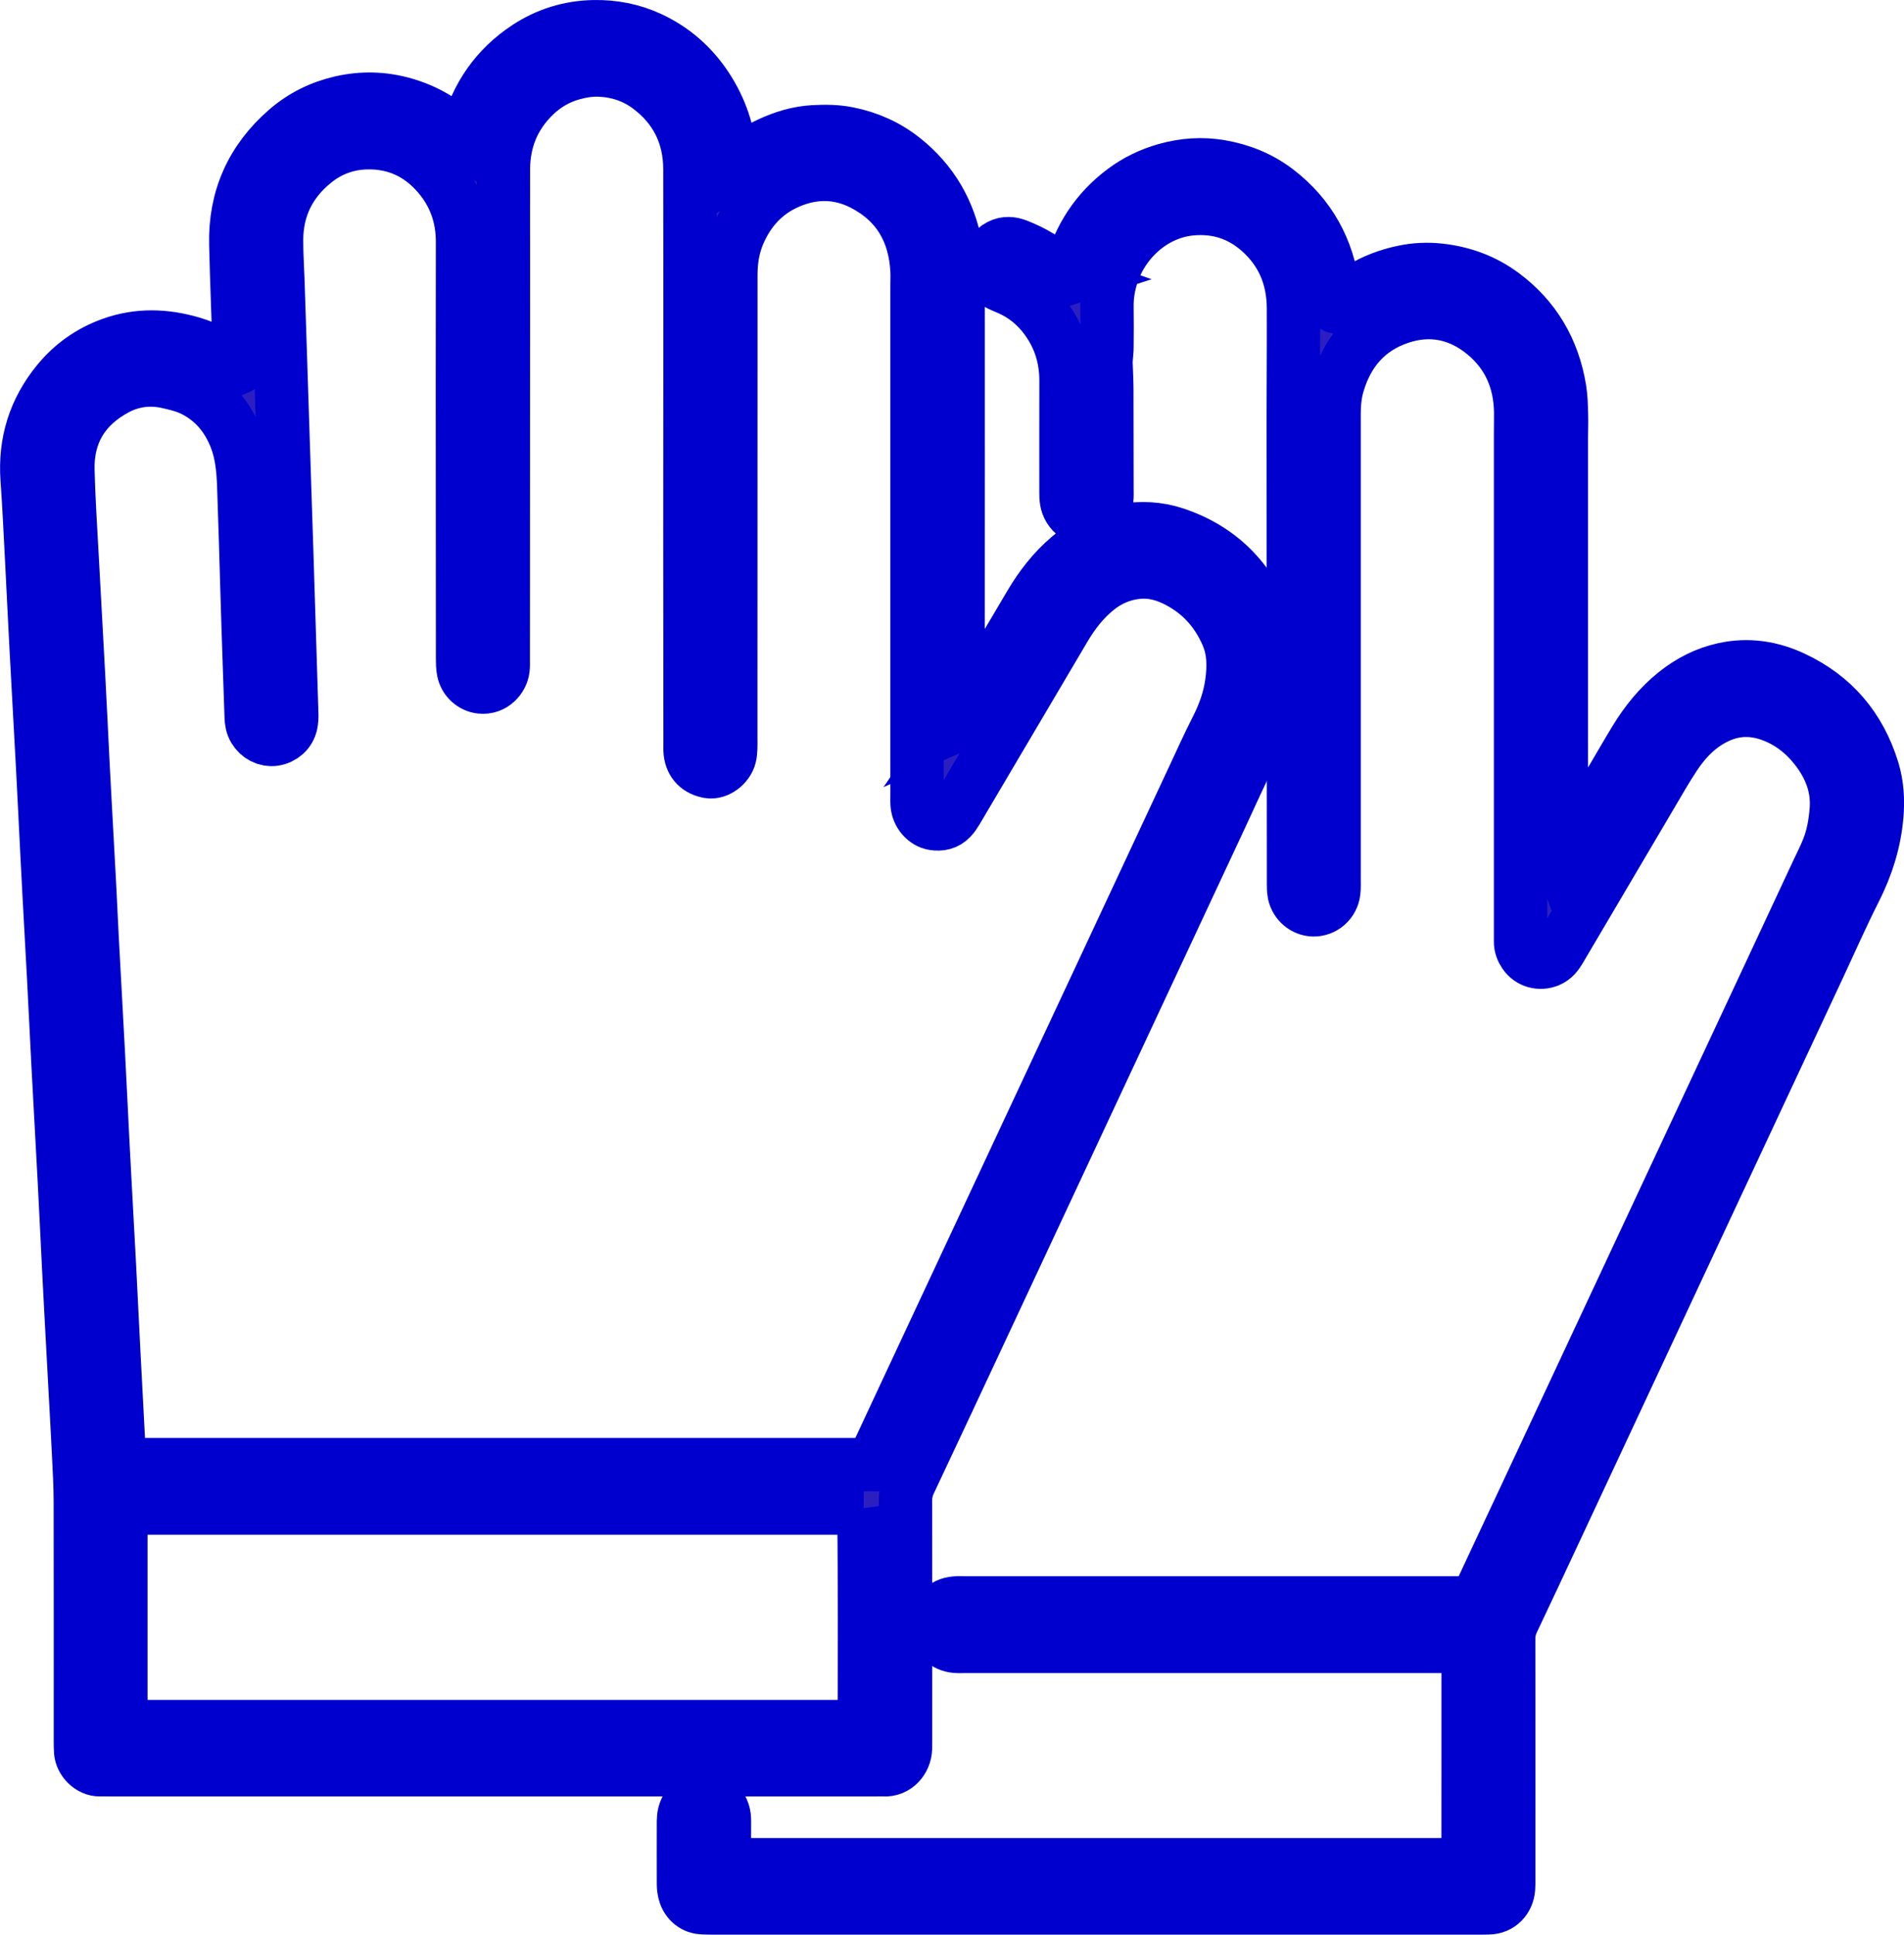
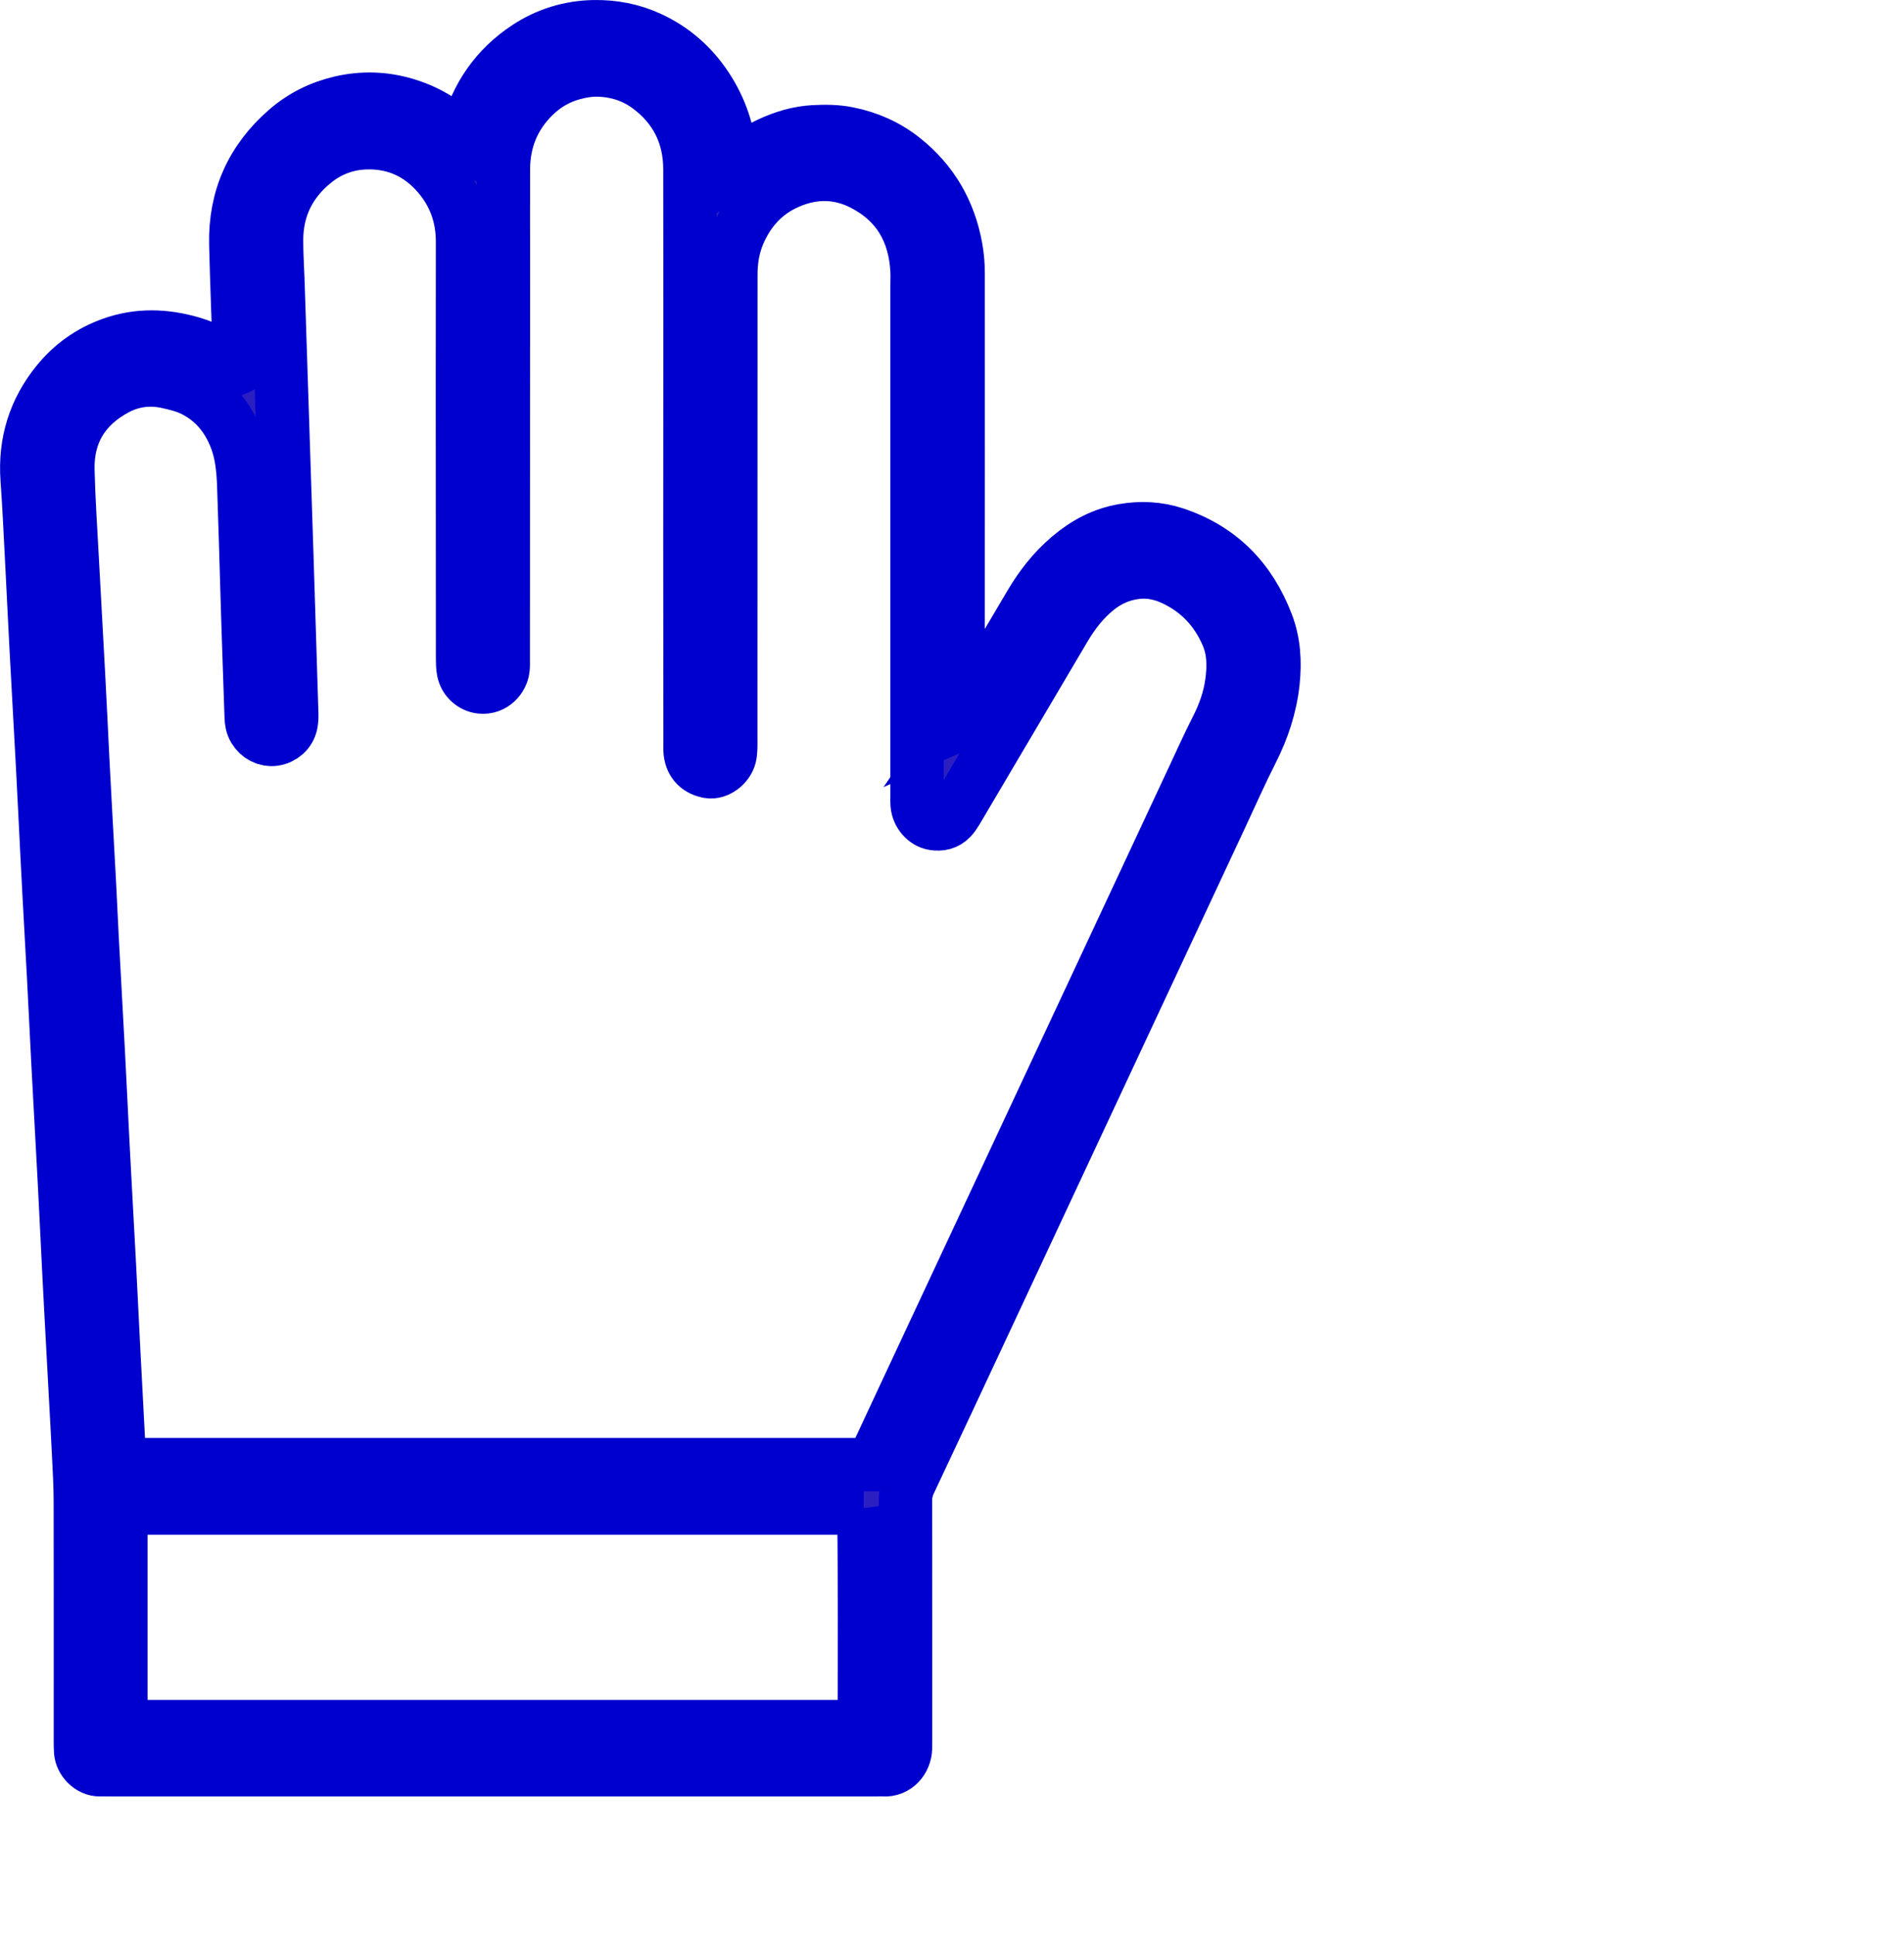
<svg xmlns="http://www.w3.org/2000/svg" id="Capa_1" data-name="Capa 1" viewBox="0 0 499.49 507.41">
  <defs>
    <style>      .cls-1 {        fill: #2c1fc2;        stroke: #0000ce;        stroke-miterlimit: 10;        stroke-width: 14px;      }    </style>
  </defs>
  <path class="cls-1" d="M251.5,190.01c.65-.95,1.06-1.5,1.41-2.08,5.81-9.82,11.6-19.65,17.41-29.47,2.76-4.67,6.06-8.91,10.22-12.42,4.12-3.49,8.76-6,14.12-6.92,4.59-.79,9.14-.6,13.61.89,11.86,3.96,19.67,12.03,24.08,23.57,1.88,4.92,2.16,10.03,1.62,15.22-.68,6.46-2.68,12.49-5.63,18.28-2.87,5.65-5.43,11.45-8.11,17.19-7.65,16.36-15.3,32.72-22.94,49.08-12.98,27.77-25.96,55.54-38.94,83.31-6.58,14.06-13.15,28.13-19.77,42.17-.73,1.55-1.04,3.09-1.04,4.79.03,20.85.02,41.7.02,62.55,0,.79,0,1.59-.02,2.38-.1,3.02-2.4,5.83-5.81,5.6-.71-.05-1.43,0-2.14,0-66.91,0-133.81,0-200.72,0-.87,0-1.74-.03-2.62-.01-2.68.07-4.92-2.45-5.09-4.75-.06-.87-.07-1.74-.07-2.61,0-21.01.02-42.02-.02-63.02,0-4.2-.26-8.4-.46-12.59-.24-5.07-.54-10.13-.81-15.2-.41-7.68-.83-15.35-1.24-23.03-.18-3.32-.36-6.65-.52-9.97-.39-7.76-.75-15.52-1.16-23.27-.54-10.29-1.13-20.58-1.67-30.87-.4-7.52-.74-15.04-1.14-22.56-.39-7.44-.81-14.88-1.22-22.32-.18-3.32-.36-6.65-.52-9.97-.39-7.68-.75-15.36-1.16-23.04-.54-10.21-1.13-20.42-1.67-30.63-.4-7.52-.75-15.04-1.14-22.56-.39-7.36-.71-14.73-1.24-22.08-.68-9.55,1.94-18.03,7.97-25.42,3.78-4.64,8.5-7.99,14.17-10.03,6.99-2.51,13.98-2.29,21-.24,4.32,1.26,8.2,3.34,11.65,6.22.17.14.41.2.58.29.54-.22.42-.66.41-1.03-.35-10.46-.79-20.91-1.04-31.37-.28-12.05,4.18-22.08,13.29-30.01,4.14-3.61,8.95-5.98,14.28-7.21,5.58-1.28,11.14-1.14,16.68.46,5.69,1.64,10.59,4.55,14.78,8.69.27.26.62.44,1.06.76.24-.83.44-1.51.62-2.19,2.44-9.37,7.6-16.85,15.69-22.17,5.26-3.46,11.11-5.28,17.47-5.41,5.17-.1,10.11.85,14.77,3.01,6.18,2.87,11.14,7.21,14.88,12.92,3.68,5.62,5.78,11.77,6.23,18.48.06.93.18,1.86.29,3.04.51-.37.83-.56,1.1-.8,2.66-2.4,5.55-4.46,8.82-5.97,3.69-1.71,7.53-2.9,11.62-3.12,3.02-.16,6.02-.15,9,.45,5.38,1.07,10.26,3.24,14.55,6.65,7.52,5.97,12.03,13.78,13.76,23.18.41,2.25.61,4.57.61,6.85.02,34.01,0,68.02-.01,102.02,0,4.68,0,9.35,0,14.03,0,.59.09,1.18.17,2.25ZM228.8,384.11c.44-.9.83-1.68,1.2-2.46,3.02-6.46,6.03-12.92,9.05-19.38,9.36-20.02,18.73-40.04,28.09-60.06,7.65-16.36,15.3-32.72,22.95-49.08,7.61-16.29,15.22-32.58,22.84-48.87,2.05-4.38,4.03-8.79,6.22-13.09,1.97-3.86,3.41-7.85,3.99-12.13.57-4.2.57-8.37-1.14-12.39-2.85-6.71-7.53-11.68-14.11-14.78-3.04-1.43-6.31-2.15-9.71-1.76-3.87.44-7.32,1.92-10.37,4.37-3.51,2.82-6.22,6.31-8.5,10.15-9.47,16.03-18.93,32.06-28.41,48.09-.4.68-.86,1.34-1.4,1.91-1.24,1.32-2.81,1.65-4.56,1.37-2.21-.34-4.13-2.49-4.34-5.02-.07-.79-.03-1.58-.03-2.38,0-44.47,0-88.95,0-133.42,0-1.35.07-2.7.01-4.04-.49-10.22-4.93-18.07-14.13-22.85-6.36-3.3-13-3.34-19.52-.54-6.17,2.64-10.47,7.28-13.12,13.44-1.5,3.48-2.08,7.11-2.08,10.89.01,40.51,0,81.02-.02,121.53,0,.87.03,1.75-.01,2.62-.03.71-.08,1.43-.25,2.12-.6,2.4-3.28,4.41-5.49,4.03-2.76-.48-4.55-2.19-4.89-5.05-.08-.7-.04-1.43-.04-2.14-.02-17.52-.04-35.04-.04-52.56,0-32.74.06-65.48,0-98.22-.01-8.86-3.56-16.15-10.7-21.51-3.83-2.88-8.23-4.34-13.04-4.53-2.4-.1-4.72.29-7.03.92-3.92,1.07-7.29,3.08-10.16,5.89-5.37,5.26-7.97,11.72-8,19.2-.03,8.4,0,16.81,0,25.21-.01,34.49-.03,68.97-.04,103.46,0,.79.04,1.59-.06,2.38-.29,2.43-2.53,5.1-5.82,4.75-2.17-.23-4.11-1.9-4.57-4.21-.21-1.08-.22-2.21-.22-3.31-.02-23.47-.04-46.93-.04-70.4,0-12.92,0-25.84.03-38.77.02-6.61-2.02-12.48-6.3-17.5-4.92-5.76-11.22-8.72-18.8-8.56-5.12.11-9.79,1.8-13.8,5.06-6.49,5.26-9.86,12.07-9.89,20.44-.01,3.64.24,7.29.36,10.93.31,9.43.62,18.85.92,28.28.49,14.97.98,29.95,1.46,44.92.43,13.39.85,26.78,1.25,40.17.03.86-.01,1.75-.19,2.6-.47,2.18-2.24,3.74-4.46,4.06-2.02.29-4.08-.77-5.19-2.64-.59-.99-.77-2.06-.8-3.18-.27-8.24-.58-16.48-.84-24.72-.24-7.37-.43-14.74-.66-22.11-.14-4.67-.29-9.35-.46-14.02-.16-4.21-.55-8.38-2.11-12.36-2.13-5.44-5.58-9.69-10.84-12.42-2.22-1.15-4.57-1.72-6.97-2.26-4.68-1.05-9.26-.48-13.41,1.71-8.51,4.48-13.03,11.65-12.8,21.38.18,7.6.7,15.2,1.1,22.8.54,10.21,1.13,20.42,1.67,30.63.41,7.68.77,15.36,1.15,23.04.17,3.32.35,6.65.53,9.97.41,7.6.83,15.2,1.24,22.79.23,4.35.41,8.71.64,13.06.55,10.29,1.13,20.58,1.67,30.87.4,7.6.75,15.2,1.14,22.8.17,3.4.35,6.81.54,10.21.41,7.52.83,15.04,1.22,22.56.39,7.52.75,15.04,1.13,22.56.44,8.63.91,17.26,1.36,25.88.04.71.04,1.43.14,2.13.07.52.26,1.02.4,1.56h197.03ZM226.54,395.54c-1.21-.01-2.31-.03-3.41-.03-62.61,0-125.23,0-187.84,0-.71,0-1.43-.03-2.14.02-.44.03-.87.19-1.44.32v2.94c0,12.05,0,24.09,0,36.14,0,5.23,0,10.46,0,15.69,0,.69-.19,1.44.52,2.2.87,0,1.9,0,2.92,0,62.69,0,125.39,0,188.08,0,.71,0,1.43.03,2.14-.02.44-.03.88-.18,1.28-.27.25-3.06.18-54.86-.11-56.99Z" />
-   <path class="cls-1" d="M280.27,72.97c.23-.86.44-1.6.64-2.34,2.26-8.49,6.84-15.45,13.89-20.71,3.32-2.48,7.01-4.26,11.03-5.4,4.74-1.34,9.51-1.67,14.35-.84,5.39.93,10.37,2.93,14.73,6.25,8.64,6.59,13.47,15.39,14.85,26.12.18,1.41.18,2.84.27,4.23.59.46.92,0,1.25-.3,1.75-1.62,3.64-3.05,5.67-4.3,3.48-2.14,7.23-3.53,11.23-4.37,3.14-.66,6.31-.81,9.46-.46,6.09.67,11.7,2.71,16.65,6.4,8.36,6.23,13.2,14.6,14.88,24.82.36,2.18.39,4.42.46,6.63.07,2.06-.03,4.12-.03,6.18,0,36.07,0,72.14,0,108.21,0,.92-.14,1.87.29,3.06.5-.73.87-1.21,1.17-1.73,3.92-6.61,7.82-13.23,11.73-19.85,2.1-3.55,4.14-7.12,6.29-10.64,2.83-4.62,6.2-8.8,10.47-12.21,3.77-3.01,7.94-5.16,12.69-6.2,6.37-1.4,12.46-.45,18.27,2.28,10.49,4.92,17.35,13.03,20.76,24.07,1.2,3.91,1.43,7.92,1.09,12-.59,6.89-2.61,13.29-5.73,19.46-3.47,6.85-6.56,13.9-9.81,20.85-9.97,21.31-19.94,42.62-29.9,63.93-12.88,27.55-25.76,55.11-38.64,82.67-3.79,8.11-7.57,16.22-11.42,24.31-.74,1.55-1.08,3.08-1.08,4.79.03,20.93.02,41.86.02,62.79,0,.87,0,1.75-.06,2.61-.21,2.77-2.23,5.06-5.27,5.08-.71,0-1.43.03-2.14.03-67.15,0-134.29,0-201.44,0-.87,0-1.74-.04-2.61-.06-1.89-.04-4.05-1.34-4.71-4.01-.17-.68-.27-1.41-.27-2.11-.02-5.55-.01-11.1,0-16.65,0-1.29.29-2.5.97-3.62,1.93-3.16,6.67-3.33,8.77-.08.71,1.1,1.02,2.3,1.01,3.6-.02,2.93,0,5.87,0,8.8,0,.78,0,1.57,0,2.46.57.13,1,.28,1.44.31.63.05,1.27.02,1.9.02,62.79,0,125.57,0,188.36,0,1.02,0,2.06.16,3.07-.2.54-.8.31-1.7.31-2.55.02-8.48.01-16.96.01-25.45,0-8.72,0-17.44,0-26.16,0-.86-.04-1.71-.07-2.68-.59-.09-1.04-.19-1.49-.21-.79-.03-1.59-.01-2.38-.01-42.65,0-85.3,0-127.95,0-.87,0-1.75.06-2.61-.03-2.6-.27-4.55-1.96-5.04-4.61-.46-2.49.73-5.16,2.93-6.21.62-.3,1.35-.45,2.05-.52.86-.09,1.74-.03,2.61-.03,43.52,0,87.04,0,130.56,0h2.94c.91-.51,1.06-1.35,1.39-2.05,5.05-10.76,10.08-21.52,15.11-32.28,12.28-26.26,24.57-52.52,36.85-78.78,8.16-17.44,16.31-34.87,24.46-52.31,4.03-8.61,8.04-17.23,12.06-25.84,1-2.15,2.1-4.27,2.98-6.47,1.31-3.26,1.9-6.69,2.18-10.19.45-5.56-1.25-10.49-4.4-14.96-3.18-4.5-7.27-7.96-12.46-9.92-4.79-1.81-9.57-1.79-14.31.42-4.76,2.23-8.28,5.82-11.13,10.09-2.24,3.36-4.23,6.88-6.29,10.36-7.98,13.5-15.95,27.02-23.91,40.53-.74,1.25-1.55,2.36-2.97,2.95-2.3.94-4.88.24-6.3-1.81-.64-.93-1.05-1.95-1.05-3.1,0-.55,0-1.11,0-1.66,0-43.76,0-87.52,0-131.28,0-1.98.05-3.96.03-5.95-.11-8.31-3.13-15.34-9.58-20.64-6.54-5.37-14.09-6.92-22.1-4.24-8.58,2.87-13.9,9.11-16.36,17.77-.69,2.45-.91,4.97-.91,7.53.01,40.75,0,81.49,0,122.24,0,1.03.05,2.07-.08,3.09-.34,2.76-2.68,4.79-5.36,4.73-2.39-.05-4.52-1.85-5.04-4.28-.1-.46-.12-.94-.14-1.42-.03-.63-.02-1.27-.02-1.9-.02-40.59-.05-81.18-.07-121.76,0-9.51.1-19.03.05-28.54-.04-8.02-2.92-14.88-8.99-20.21-5.07-4.45-11.03-6.35-17.79-5.74-10,.9-18.4,8.6-21.14,18.32-.67,2.38-1.03,4.79-1,7.27.05,3.57.03,7.13,0,10.7,0,.95-.13,1.89-.2,2.84-.03.47-.06.94-.05,1.41.06,2.22.2,4.43.21,6.65.03,8.72.03,17.44.04,26.16,0,.95.05,1.91-.05,2.85-.31,3.06-2.95,5.35-5.83,5.02-1.8-.21-3.08-1.15-4-2.64-.78-1.27-.88-2.68-.87-4.13.01-9.75-.03-19.5.01-29.25.03-6.07-1.67-11.56-5.28-16.44-2.59-3.51-5.88-6.19-9.91-7.91-.73-.31-1.46-.61-2.17-.95-2.18-1.05-3.1-2.92-3.08-5.21.01-2.22,1.06-3.98,3.06-5.02,1.49-.78,3.07-.65,4.61-.05,4.17,1.63,7.97,3.87,11.26,6.93.62.57,1.16,1.29,2.15,1.64Z" />
</svg>